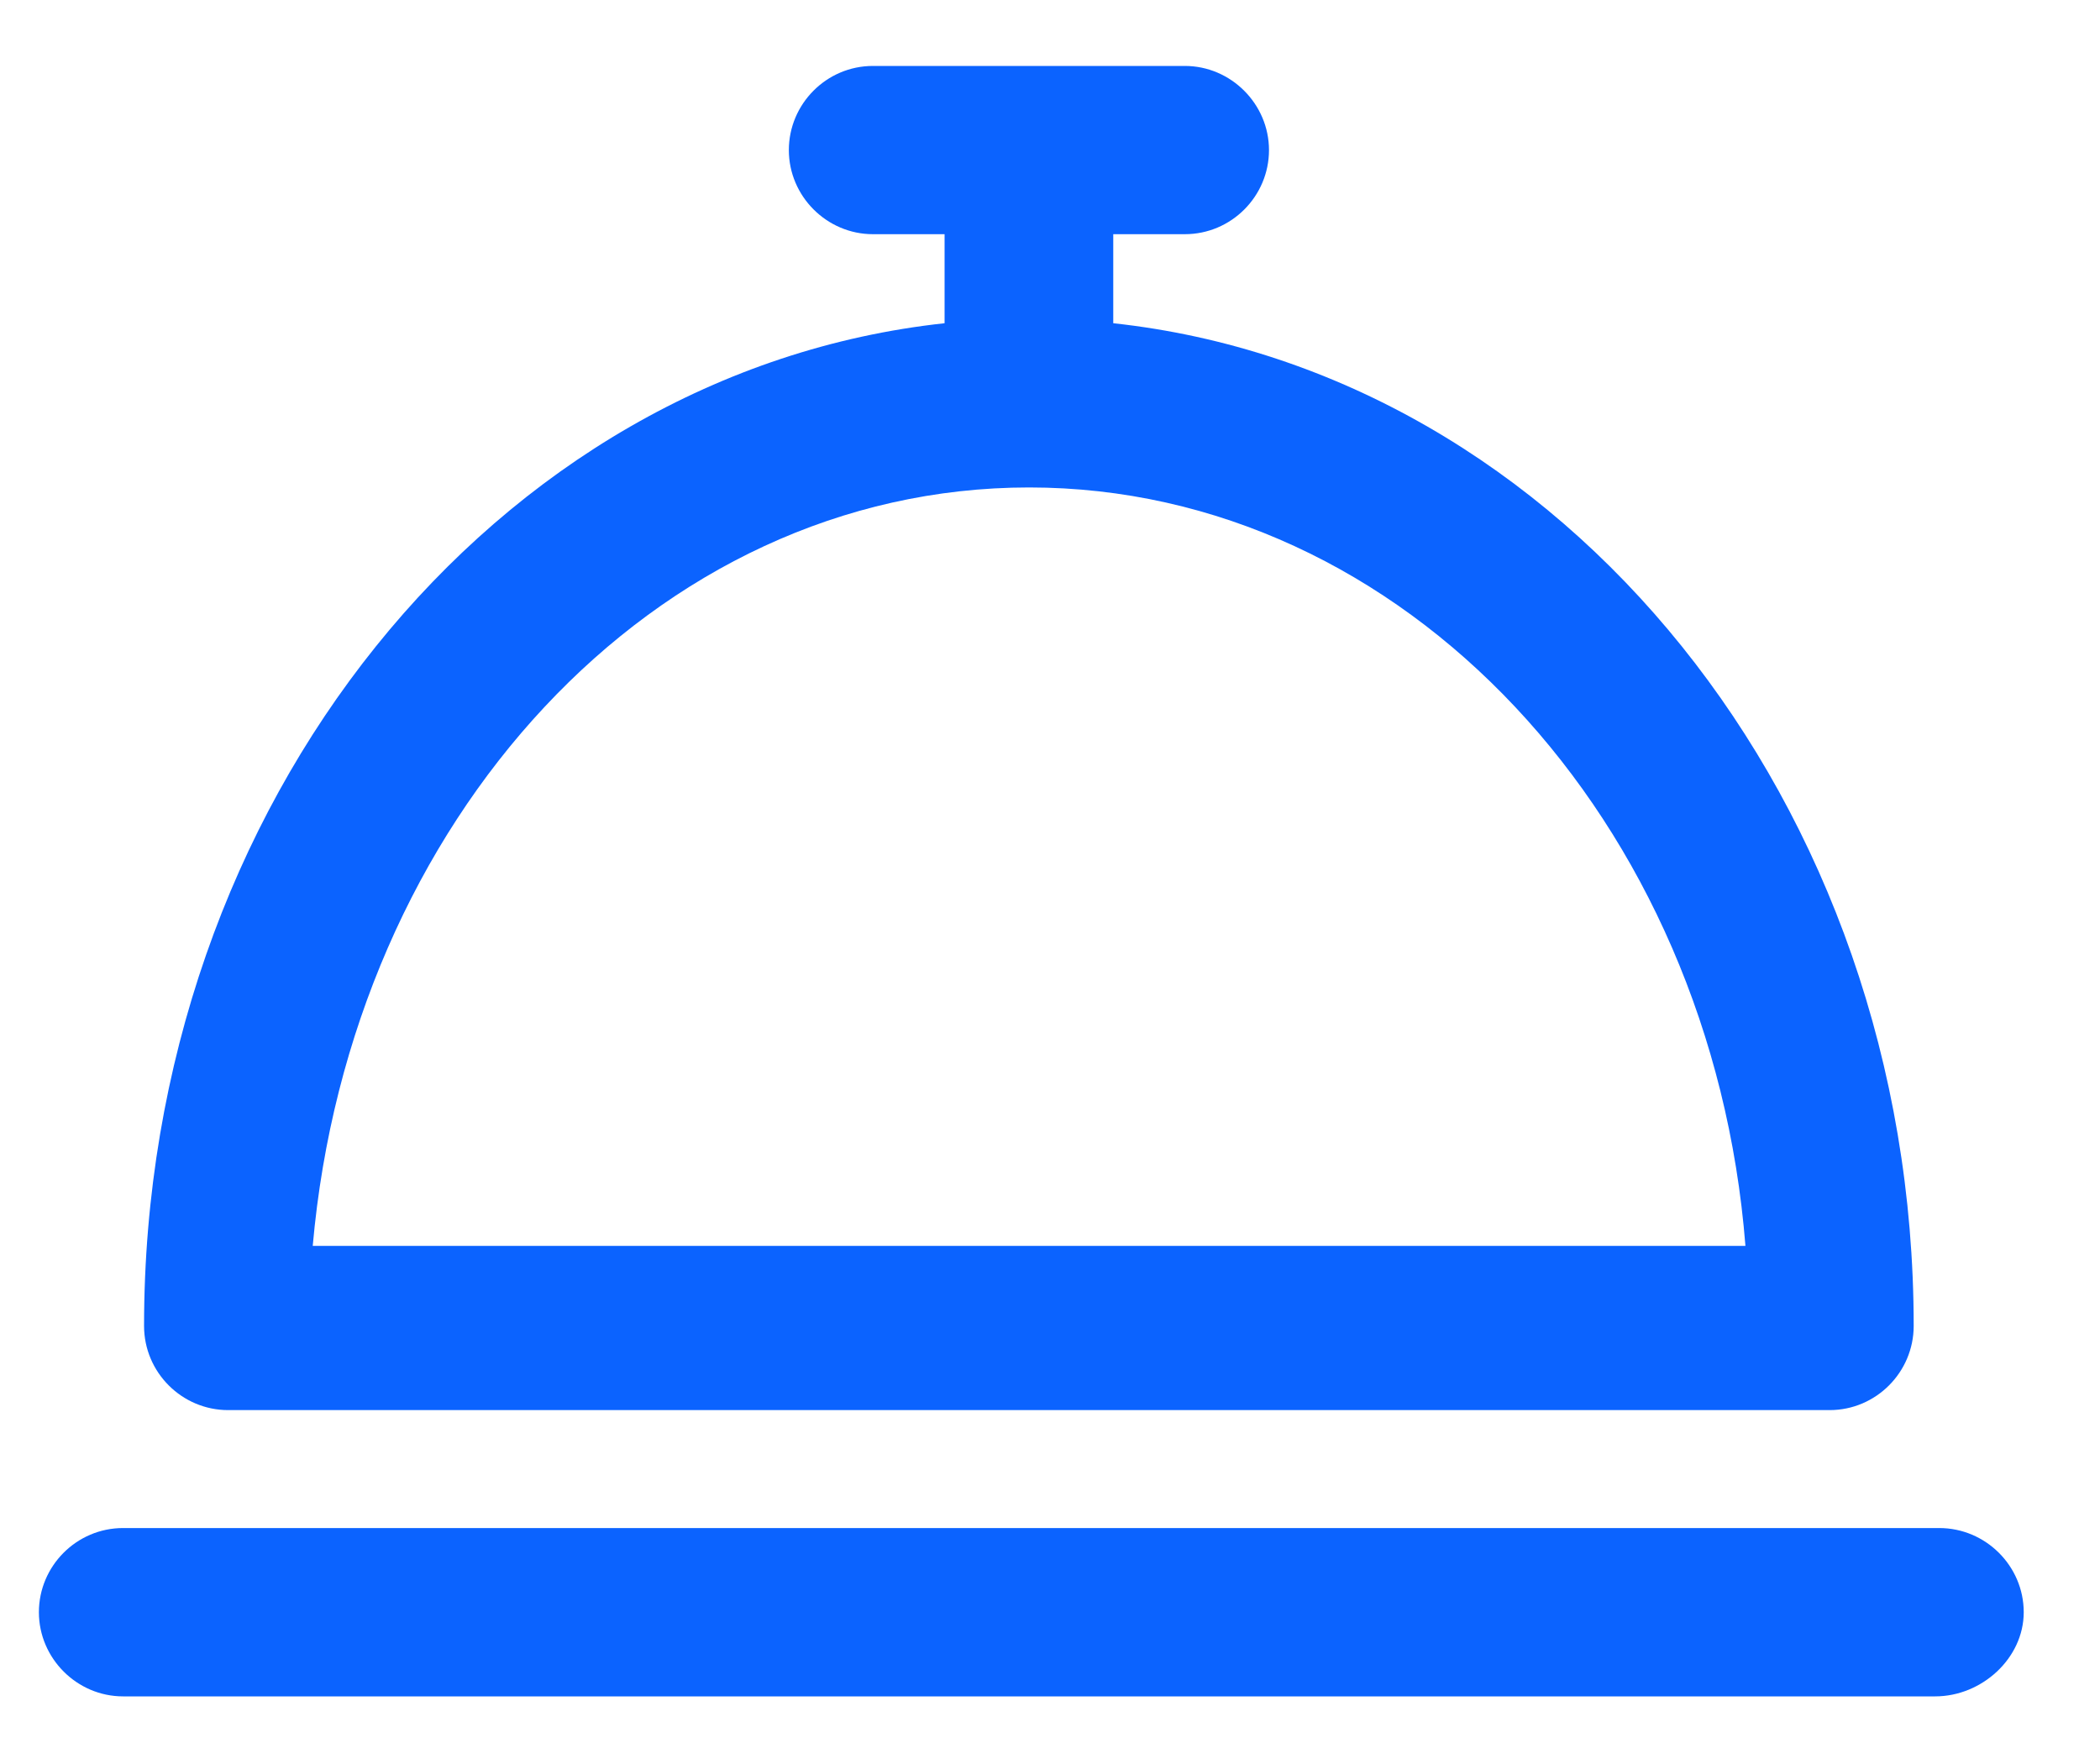
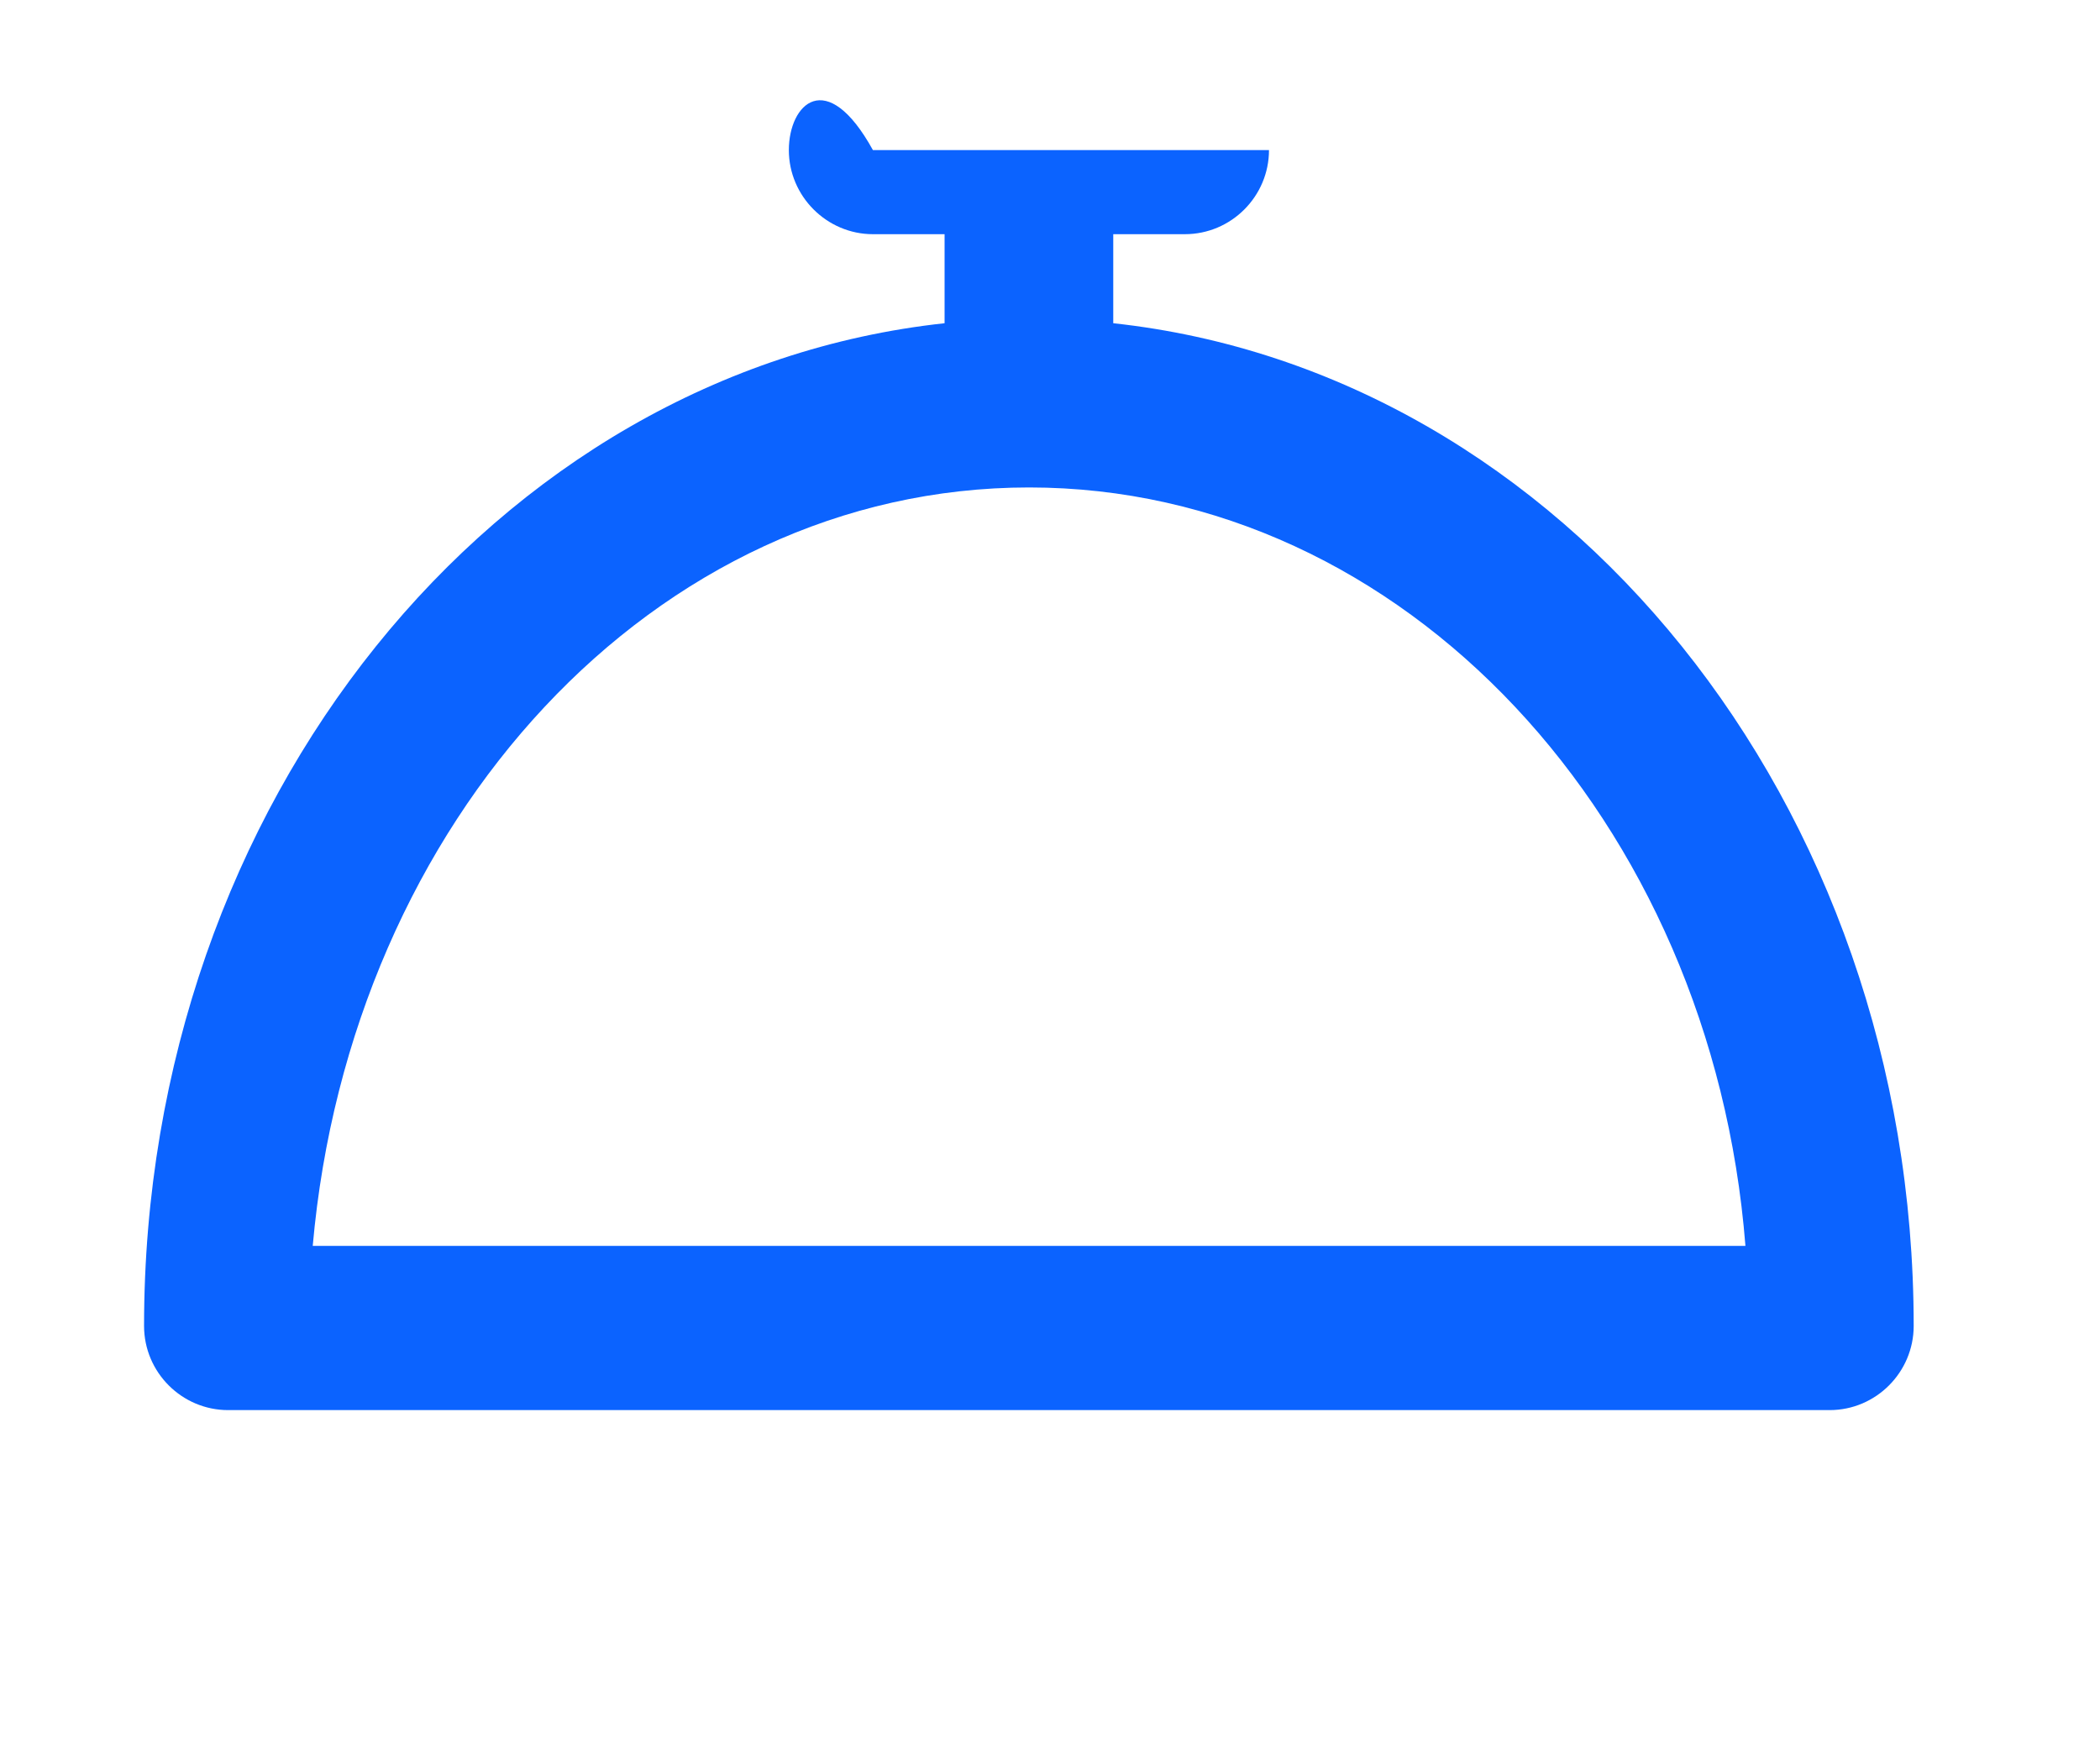
<svg xmlns="http://www.w3.org/2000/svg" width="25" height="21" viewBox="0 0 25 21" fill="none">
-   <path d="M2.716 16.787H21.781C22.335 16.787 22.782 16.334 22.782 15.785C22.782 9.549 18.598 4.426 13.253 3.848V2.788H14.105C14.659 2.788 15.107 2.336 15.107 1.787C15.107 1.238 14.654 0.785 14.105 0.785H10.392C9.839 0.785 9.391 1.238 9.391 1.787C9.391 2.336 9.843 2.788 10.392 2.788H11.245V3.848C5.899 4.426 1.715 9.549 1.715 15.785C1.715 16.339 2.167 16.787 2.716 16.787ZM12.251 5.803C16.715 5.803 20.38 9.766 20.779 14.832H3.723C4.171 9.766 7.787 5.803 12.251 5.803Z" fill="#0B63FF" />
-   <path d="M23.086 18.191H1.465C0.911 18.191 0.463 18.644 0.463 19.193C0.463 19.742 0.916 20.195 1.465 20.195H23.038C23.592 20.195 24.092 19.742 24.092 19.193C24.092 18.644 23.64 18.191 23.086 18.191Z" fill="#0B63FF" />
+   <path d="M2.716 16.787H21.781C22.335 16.787 22.782 16.334 22.782 15.785C22.782 9.549 18.598 4.426 13.253 3.848V2.788H14.105C14.659 2.788 15.107 2.336 15.107 1.787H10.392C9.839 0.785 9.391 1.238 9.391 1.787C9.391 2.336 9.843 2.788 10.392 2.788H11.245V3.848C5.899 4.426 1.715 9.549 1.715 15.785C1.715 16.339 2.167 16.787 2.716 16.787ZM12.251 5.803C16.715 5.803 20.38 9.766 20.779 14.832H3.723C4.171 9.766 7.787 5.803 12.251 5.803Z" fill="#0B63FF" />
</svg>